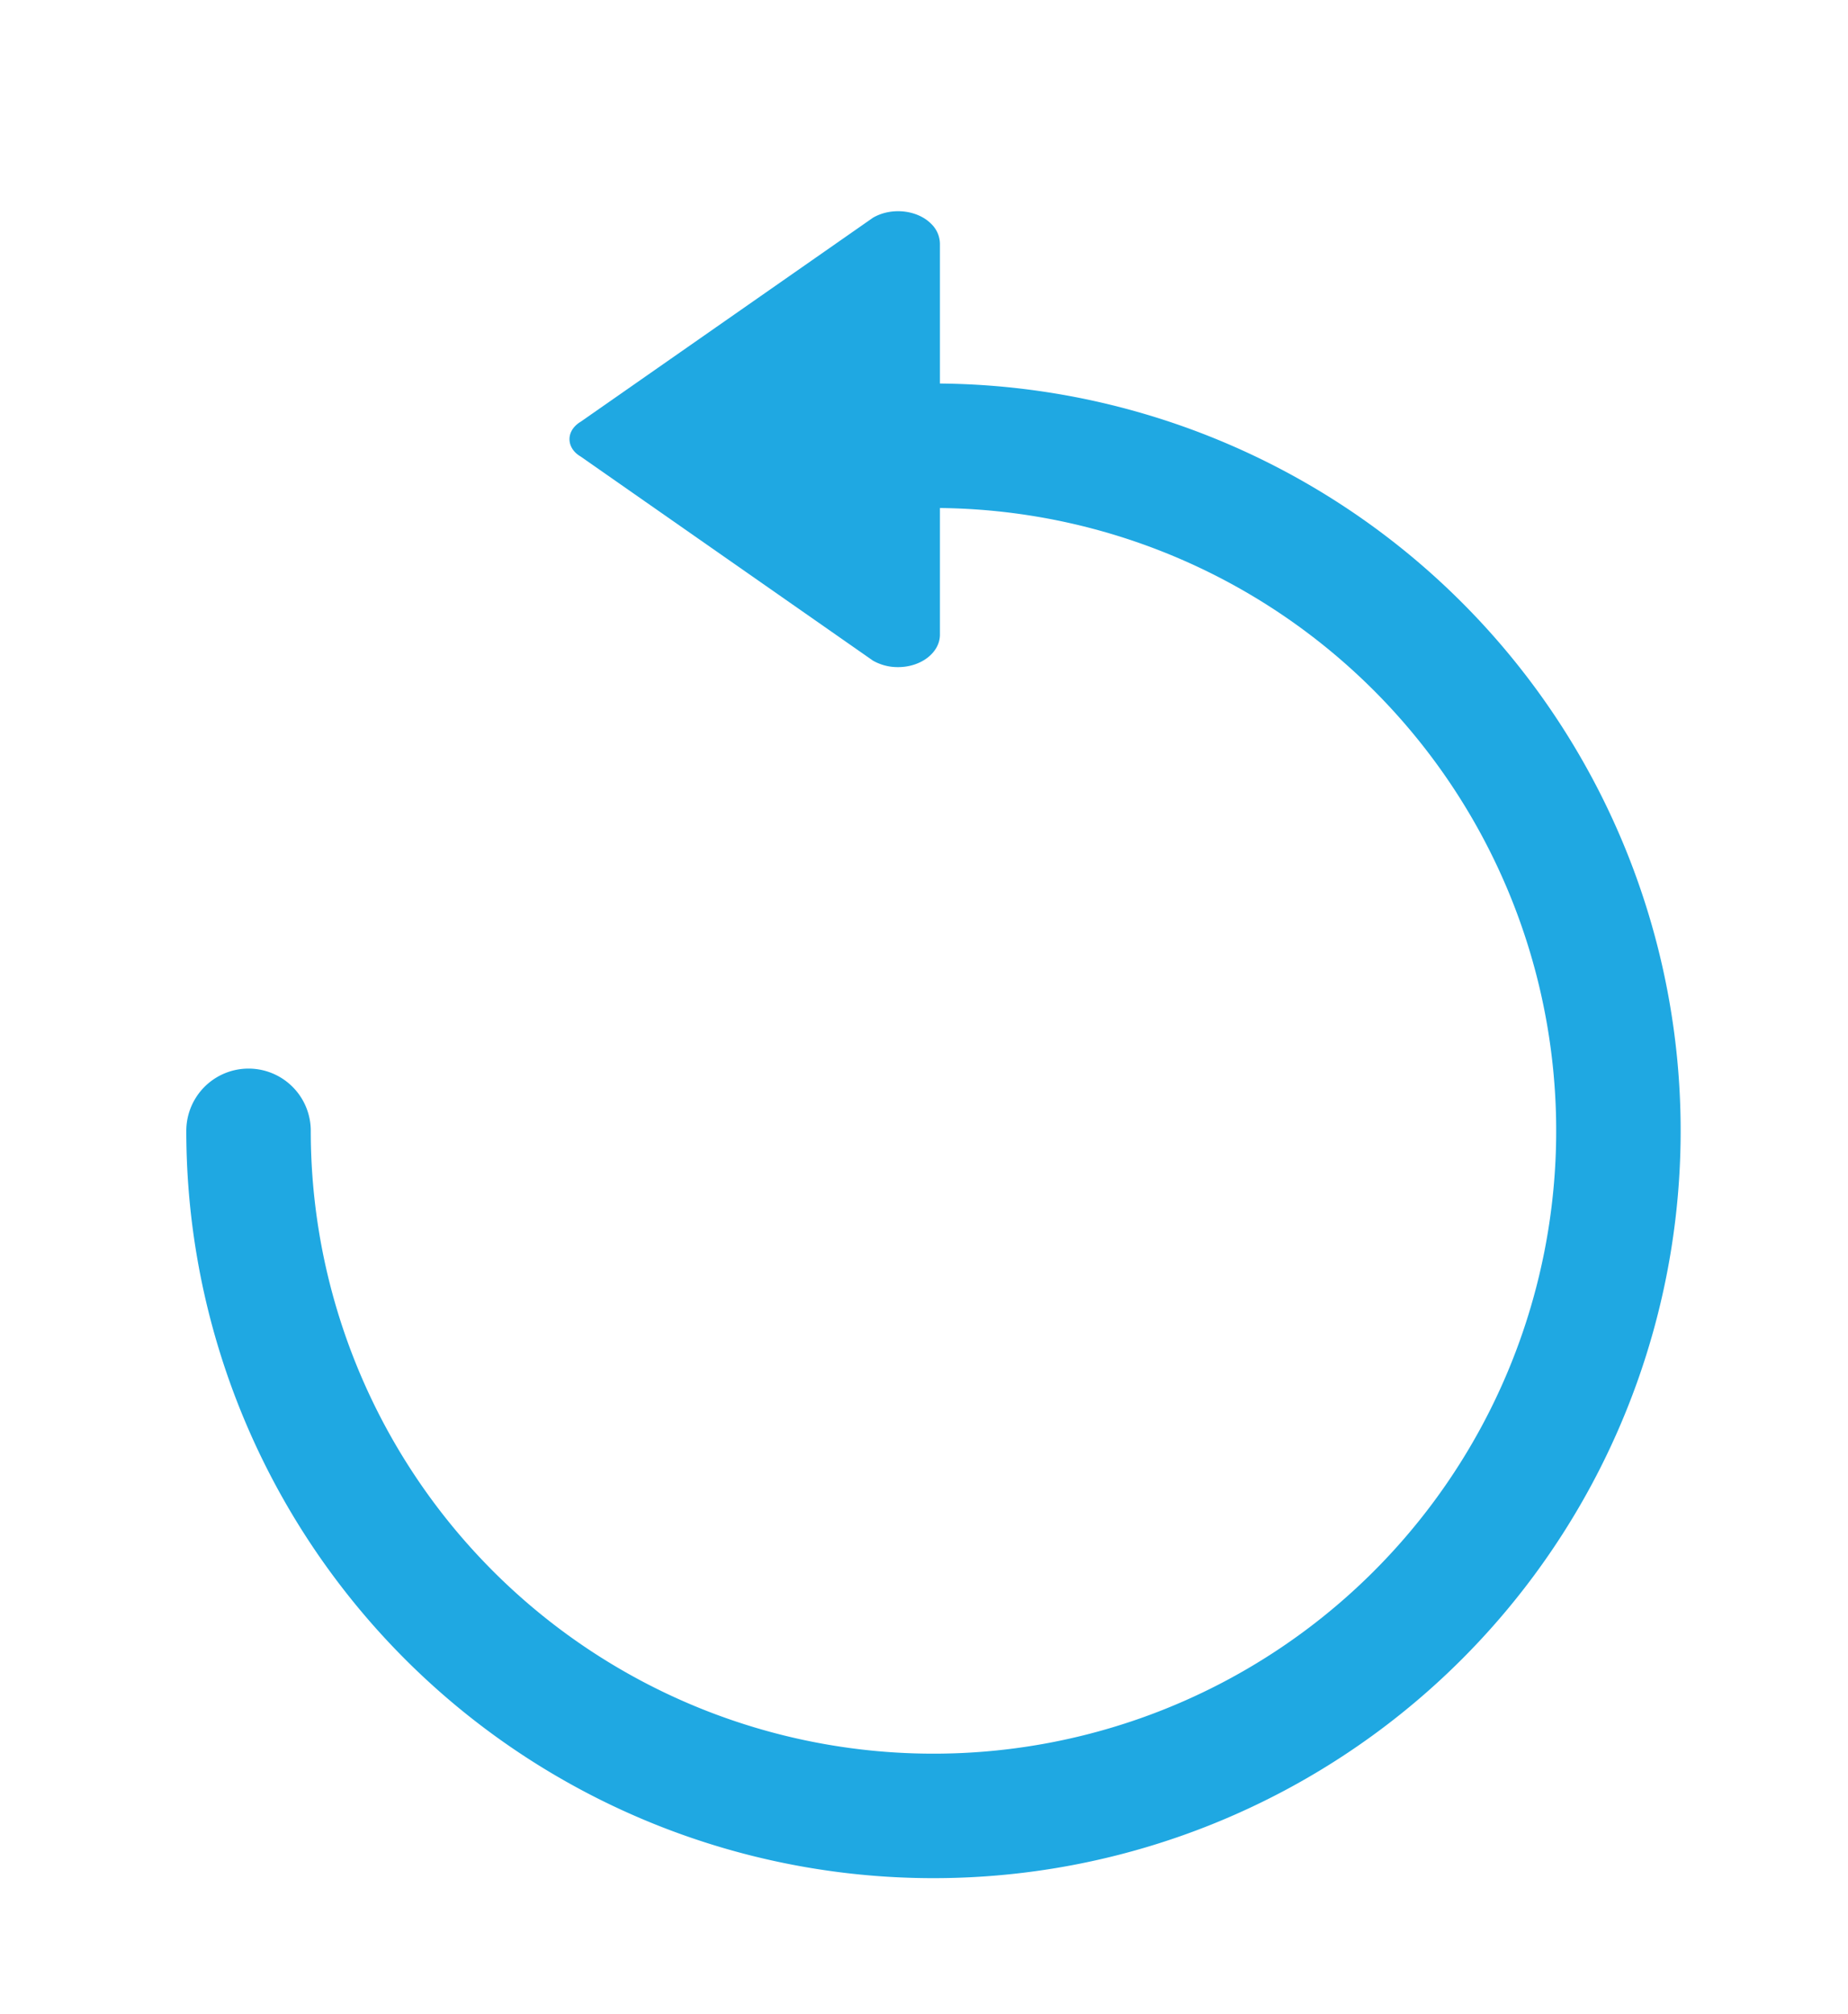
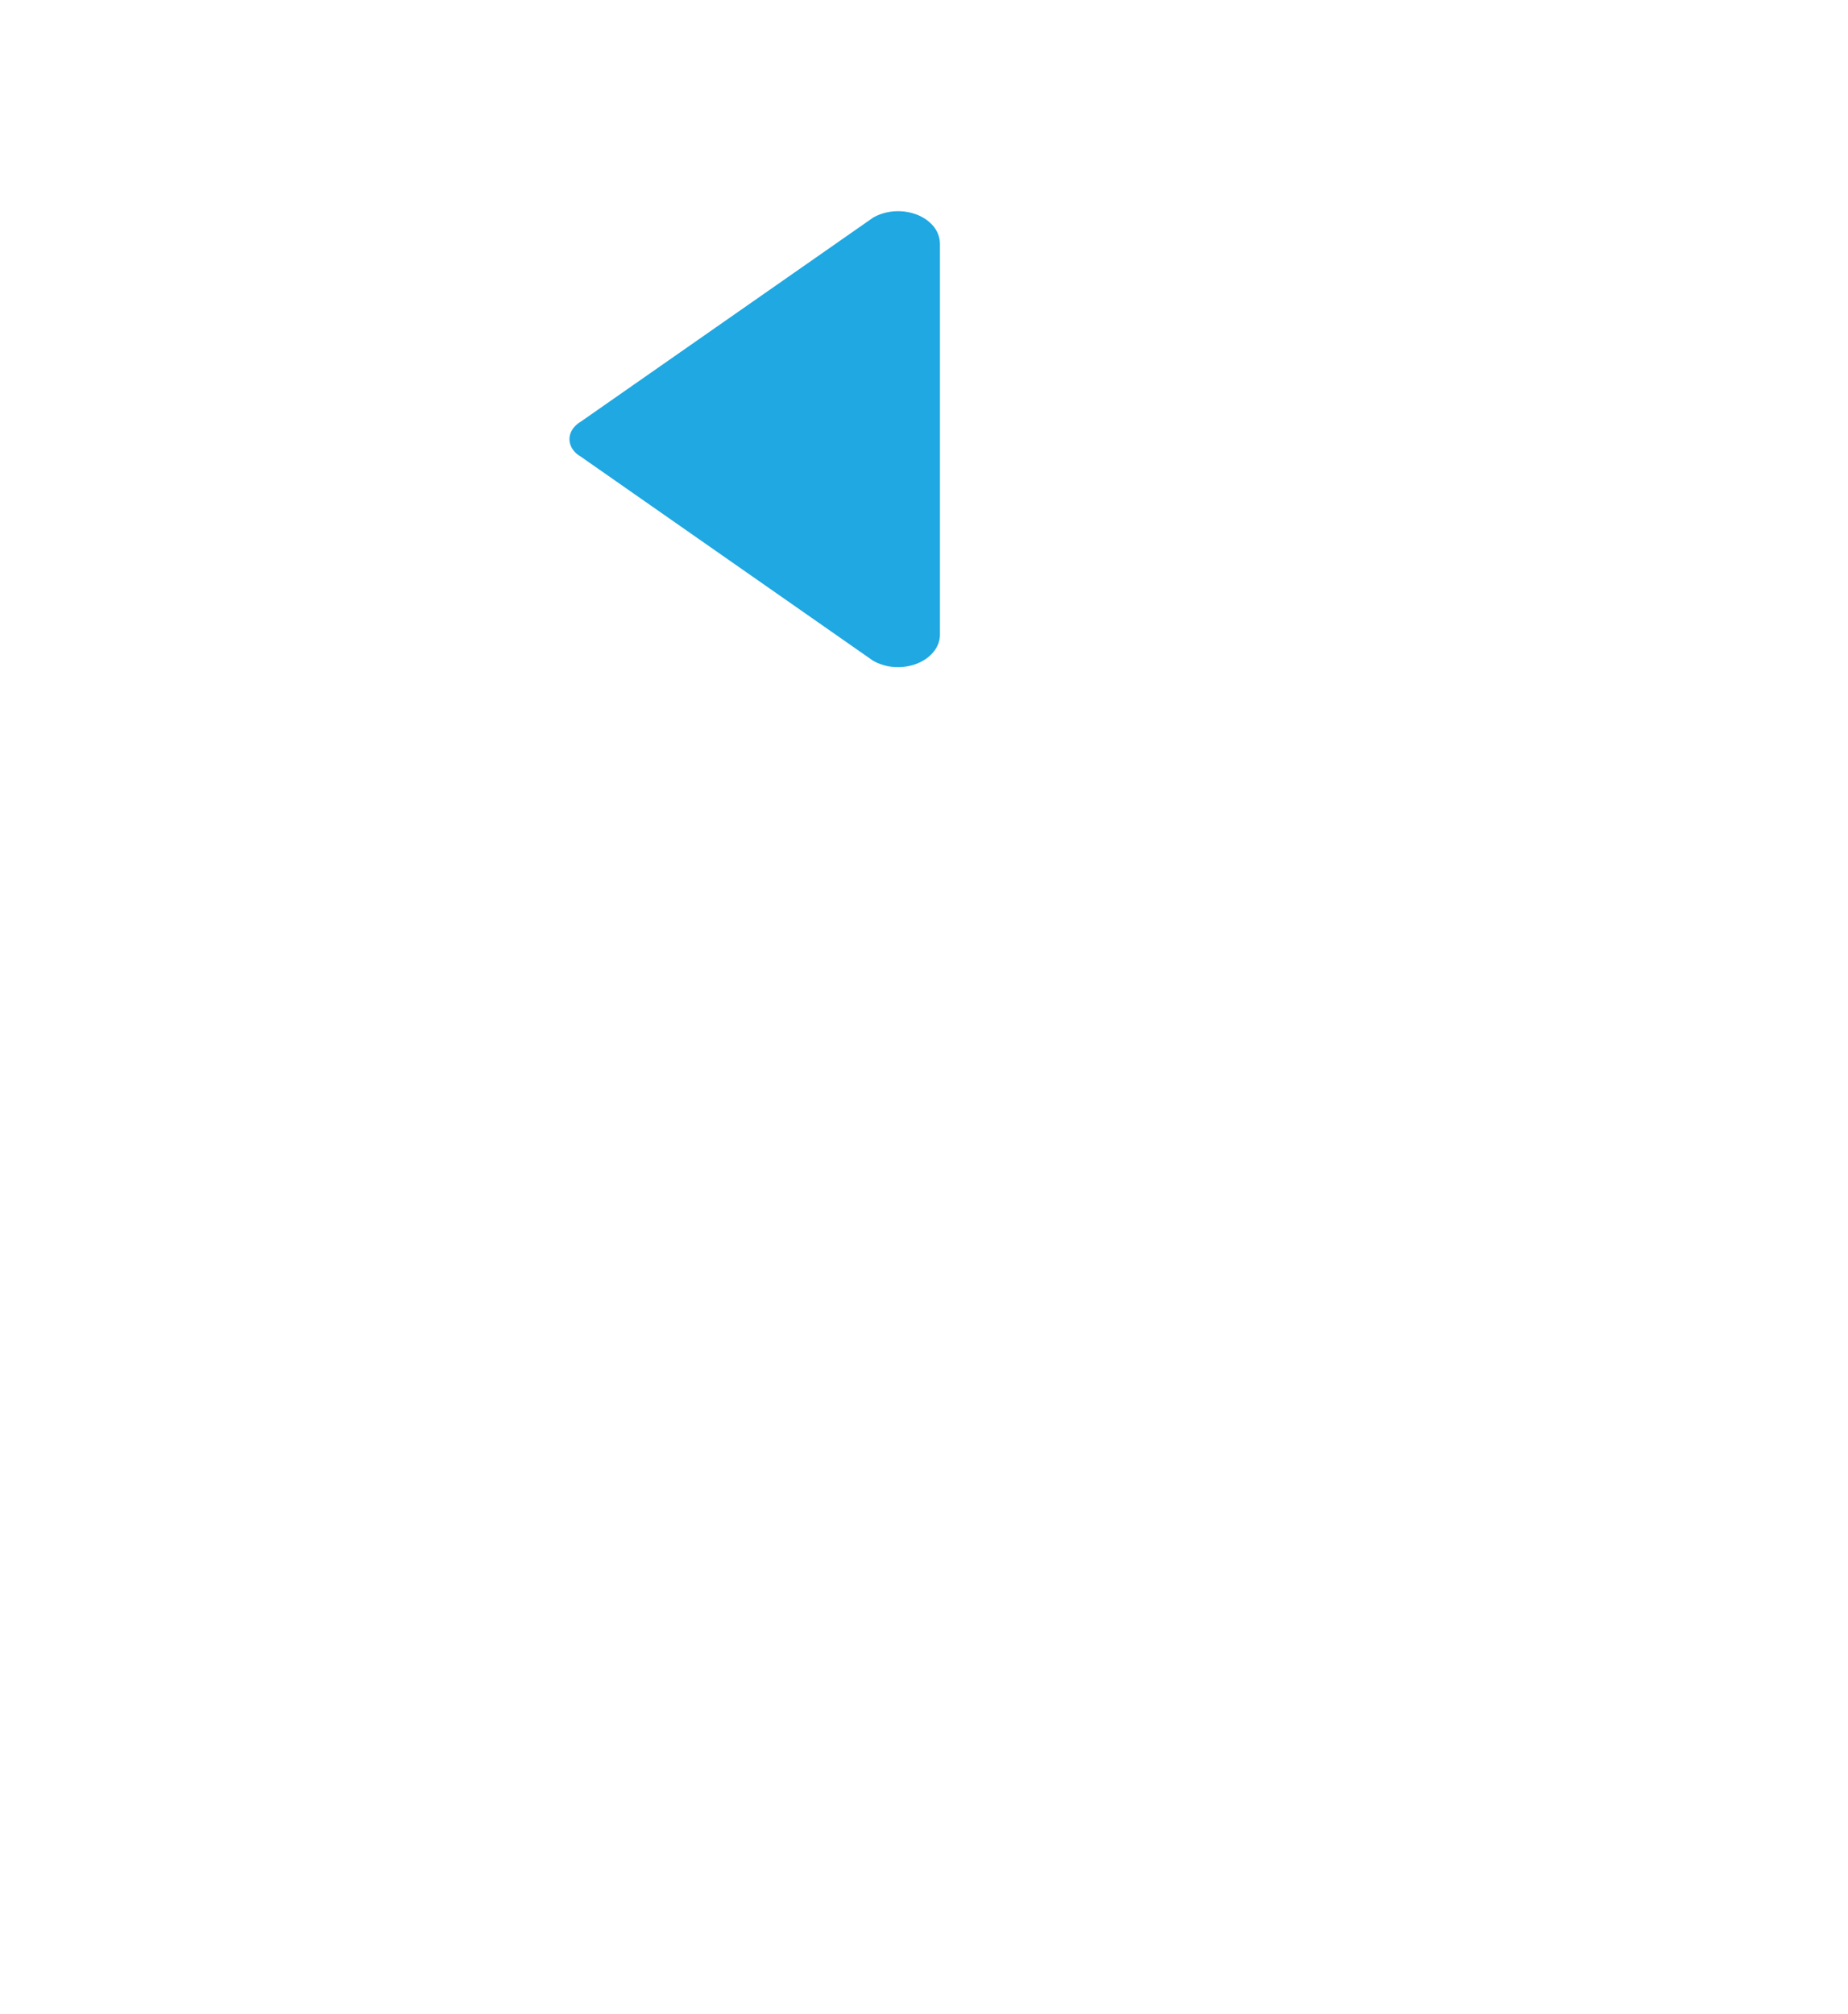
<svg xmlns="http://www.w3.org/2000/svg" xml:space="preserve" viewBox="0 0 7.8 8.5">
  <g fill="none" fill-rule="evenodd">
-     <path style="stroke-width:1.272;stroke-miterlimit:4;stroke-dasharray:none" d="M12 7a7 7 0 1 1-7 7" stroke="#1fa8e2" stroke-width="2" stroke-linecap="round" stroke-linejoin="round" transform="matrix(.413 0 0 .413 -1.016 -1.01)" />
    <path d="M11.382 9.196 8.394 7.11c-.126-.073-.151-.212-.057-.31a.263.263 0 0 1 .057-.045l2.988-2.085c.189-.11.457-.08.598.066a.288.288 0 0 1 .086.2V8.93c0 .183-.192.332-.428.332a.512.512 0 0 1-.256-.066z" fill="#1fa8e2" style="stroke-width:.582" transform="matrix(.413 0 0 .413 -1.016 -1.01)" />
  </g>
</svg>